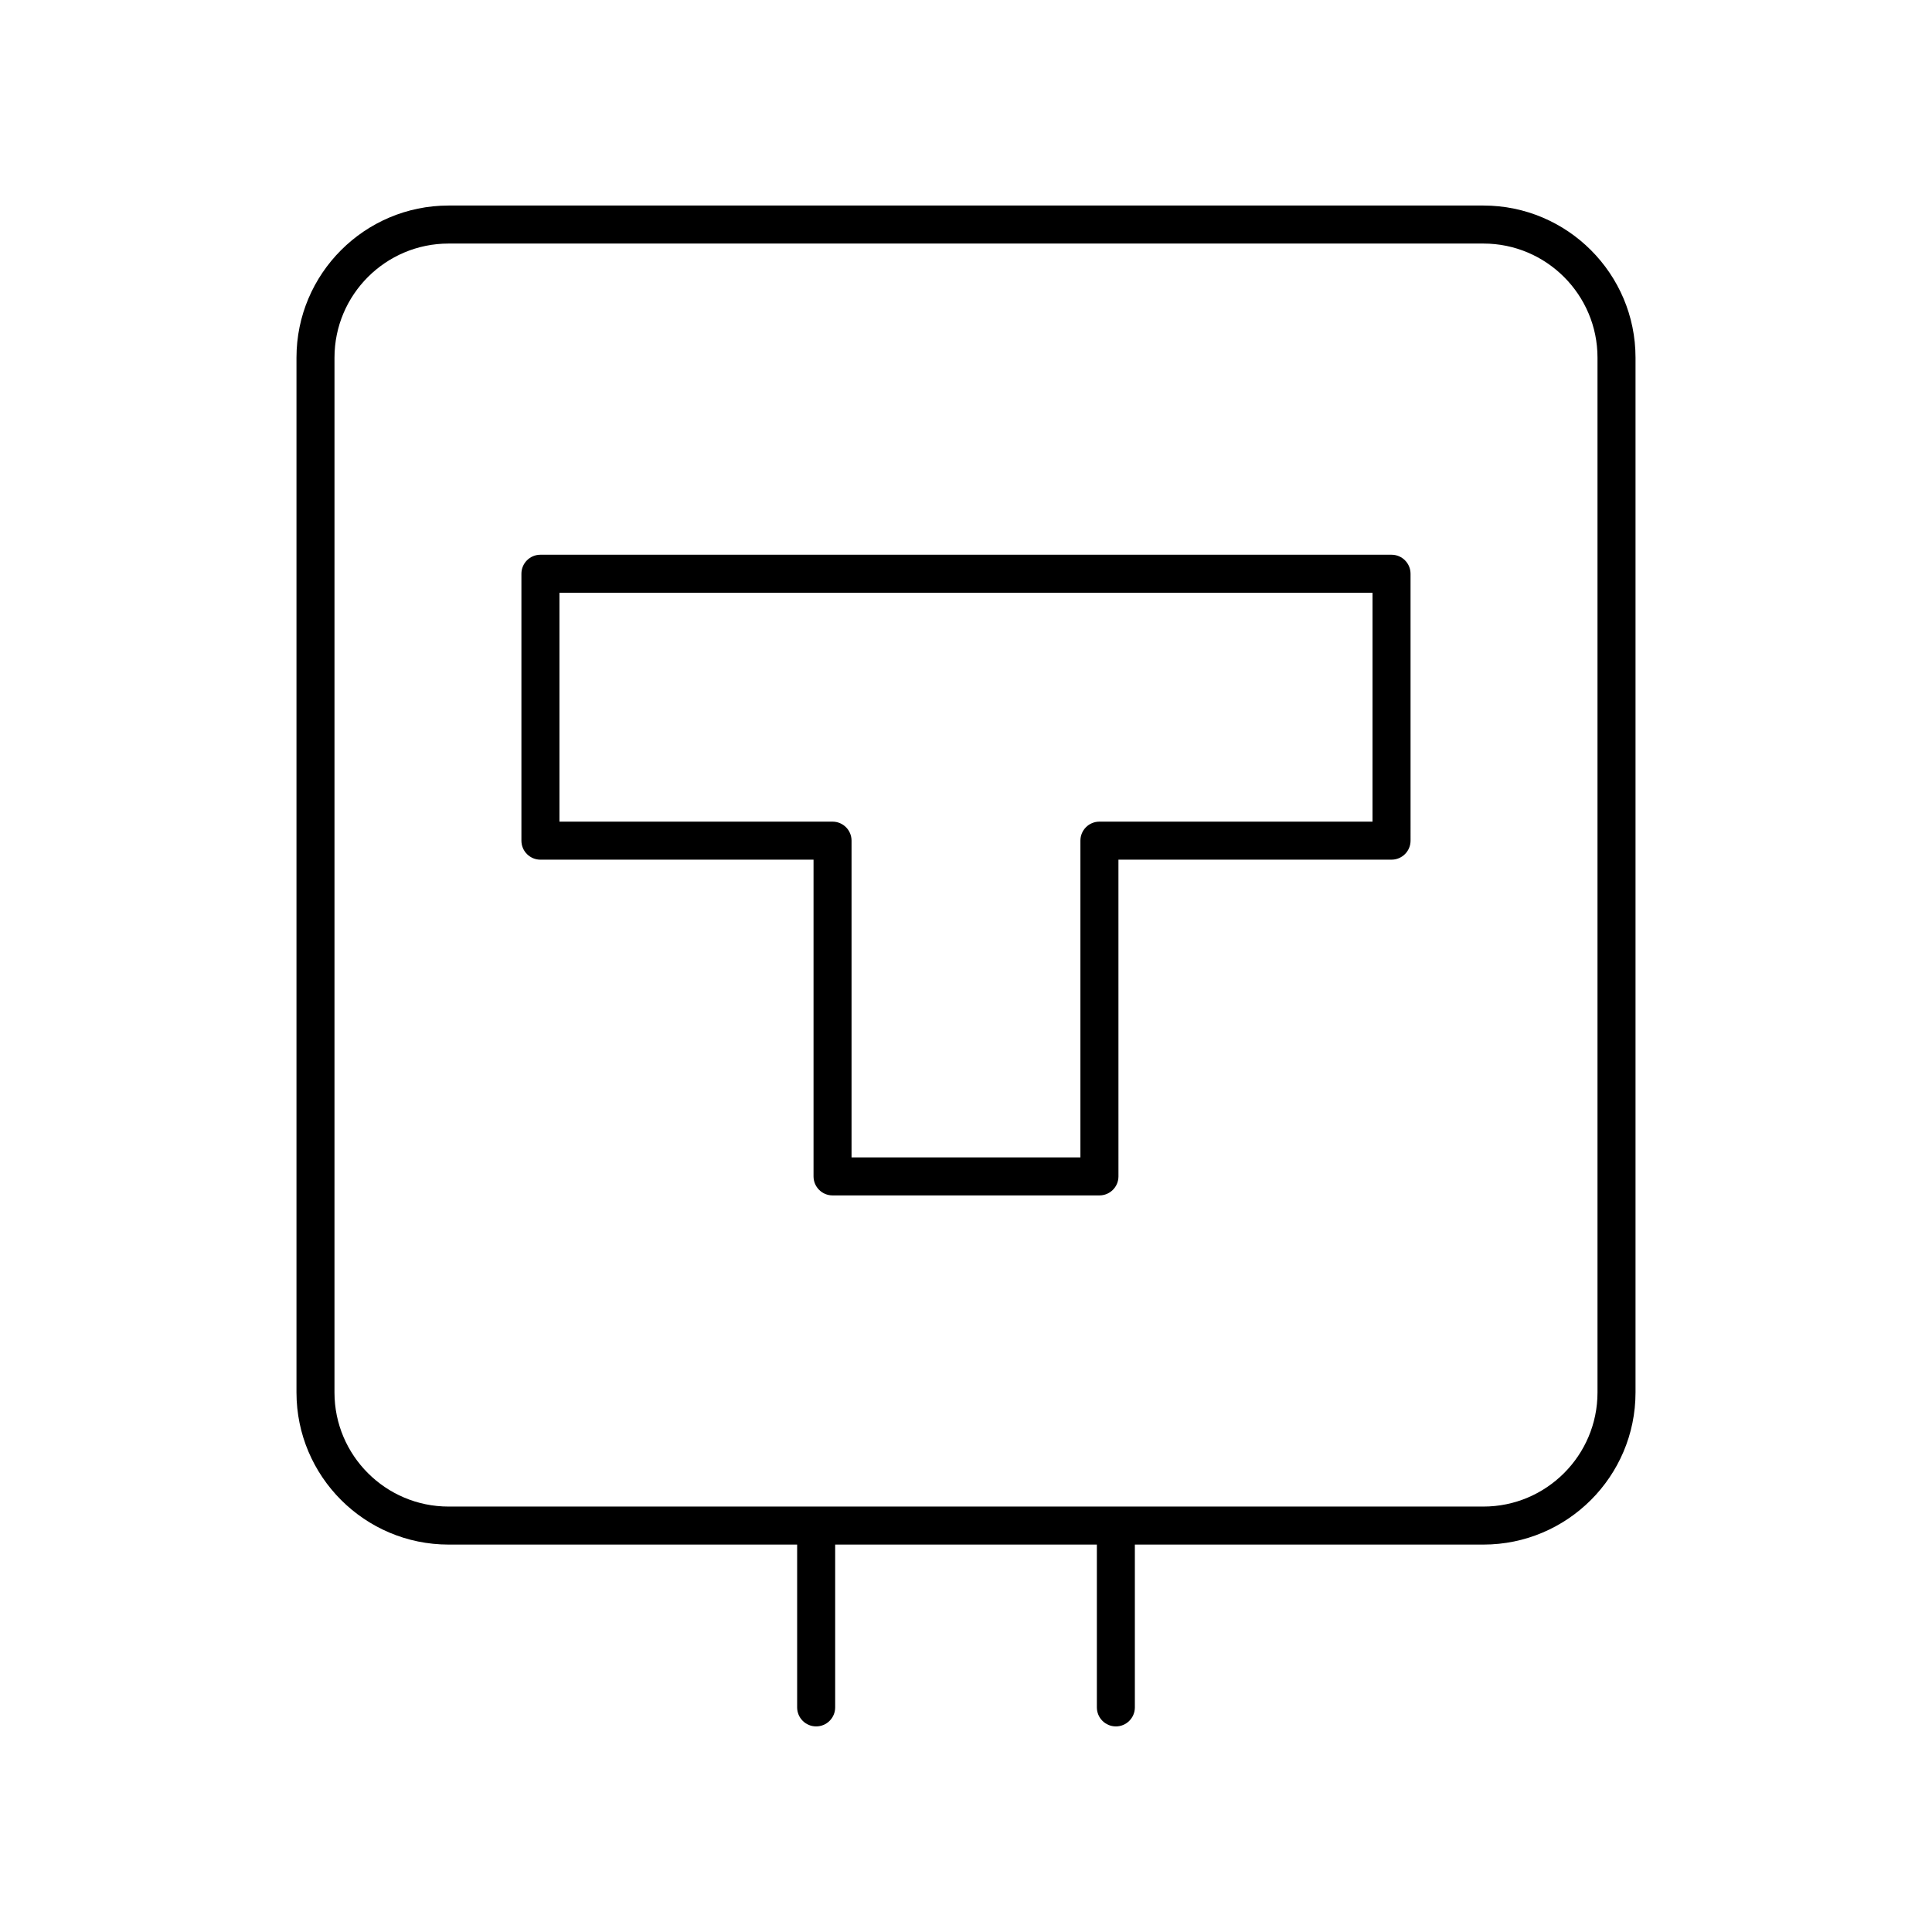
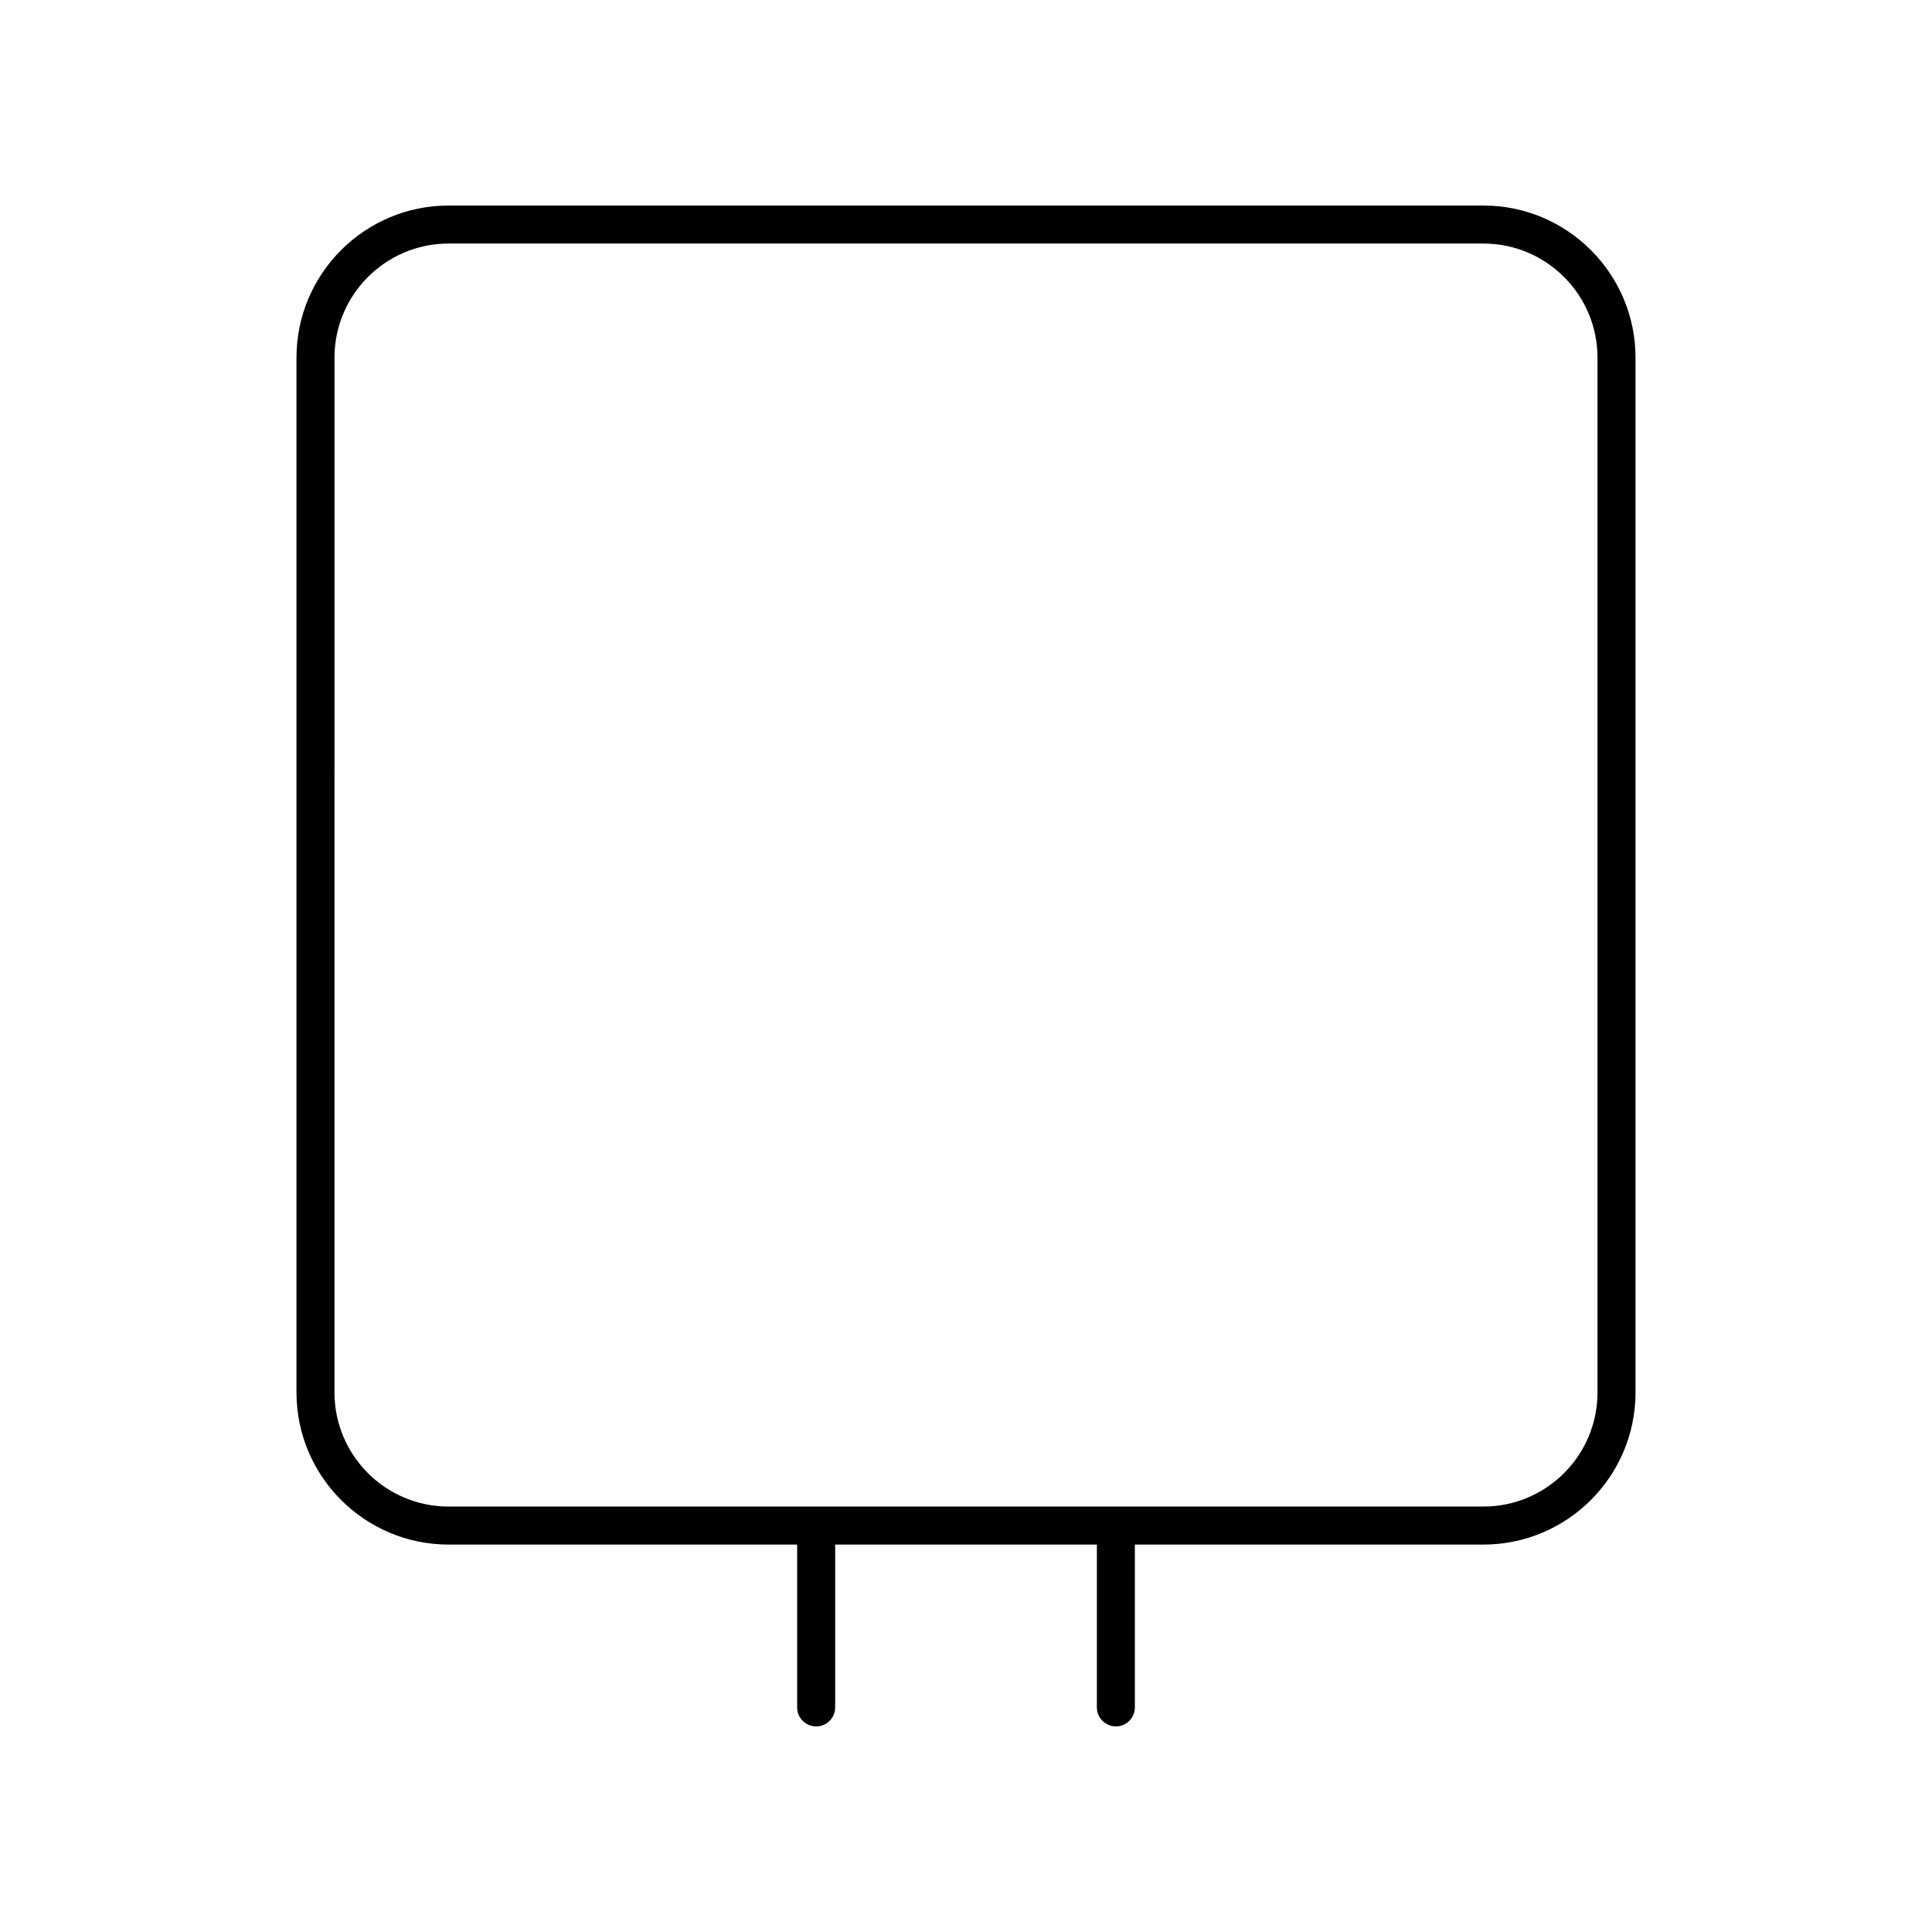
<svg xmlns="http://www.w3.org/2000/svg" fill="#000000" width="800px" height="800px" version="1.1" viewBox="144 144 512 512">
  <g>
-     <path d="m512.77 291.01h-225.55c-2.785 0-5.039 2.254-5.039 5.039v70.734c0 2.781 2.254 5.039 5.039 5.039h72.375v83.934c0 2.781 2.254 5.039 5.039 5.039h70.73c2.785 0 5.039-2.254 5.039-5.039l-0.004-83.938h72.375c2.785 0 5.039-2.254 5.039-5.039l-0.004-70.73c0-2.781-2.254-5.039-5.039-5.039zm-5.035 70.734h-72.375c-2.785 0-5.039 2.254-5.039 5.039v83.934h-60.652v-83.934c0-2.781-2.254-5.039-5.039-5.039h-72.371v-60.656h215.48z" />
    <path d="m439.71 601.52c2.785 0 5.039-2.254 5.039-5.039v-43.152h92.375c22.223 0 40.305-18.082 40.305-40.305v-274.25c0-22.223-18.082-40.305-40.305-40.305h-274.25c-22.223 0-40.305 18.082-40.305 40.305v274.25c0 22.223 18.082 40.305 40.305 40.305h92.375v43.148c0 2.781 2.254 5.039 5.039 5.039s5.039-2.254 5.039-5.039v-43.152h69.352v43.152c0 2.781 2.254 5.039 5.035 5.039zm-176.84-58.266c-16.668 0-30.23-13.559-30.23-30.23l0.004-274.25c0-16.668 13.559-30.23 30.23-30.23h274.25c16.668 0 30.23 13.559 30.23 30.23v274.25c0 16.668-13.559 30.23-30.23 30.23z" />
  </g>
</svg>